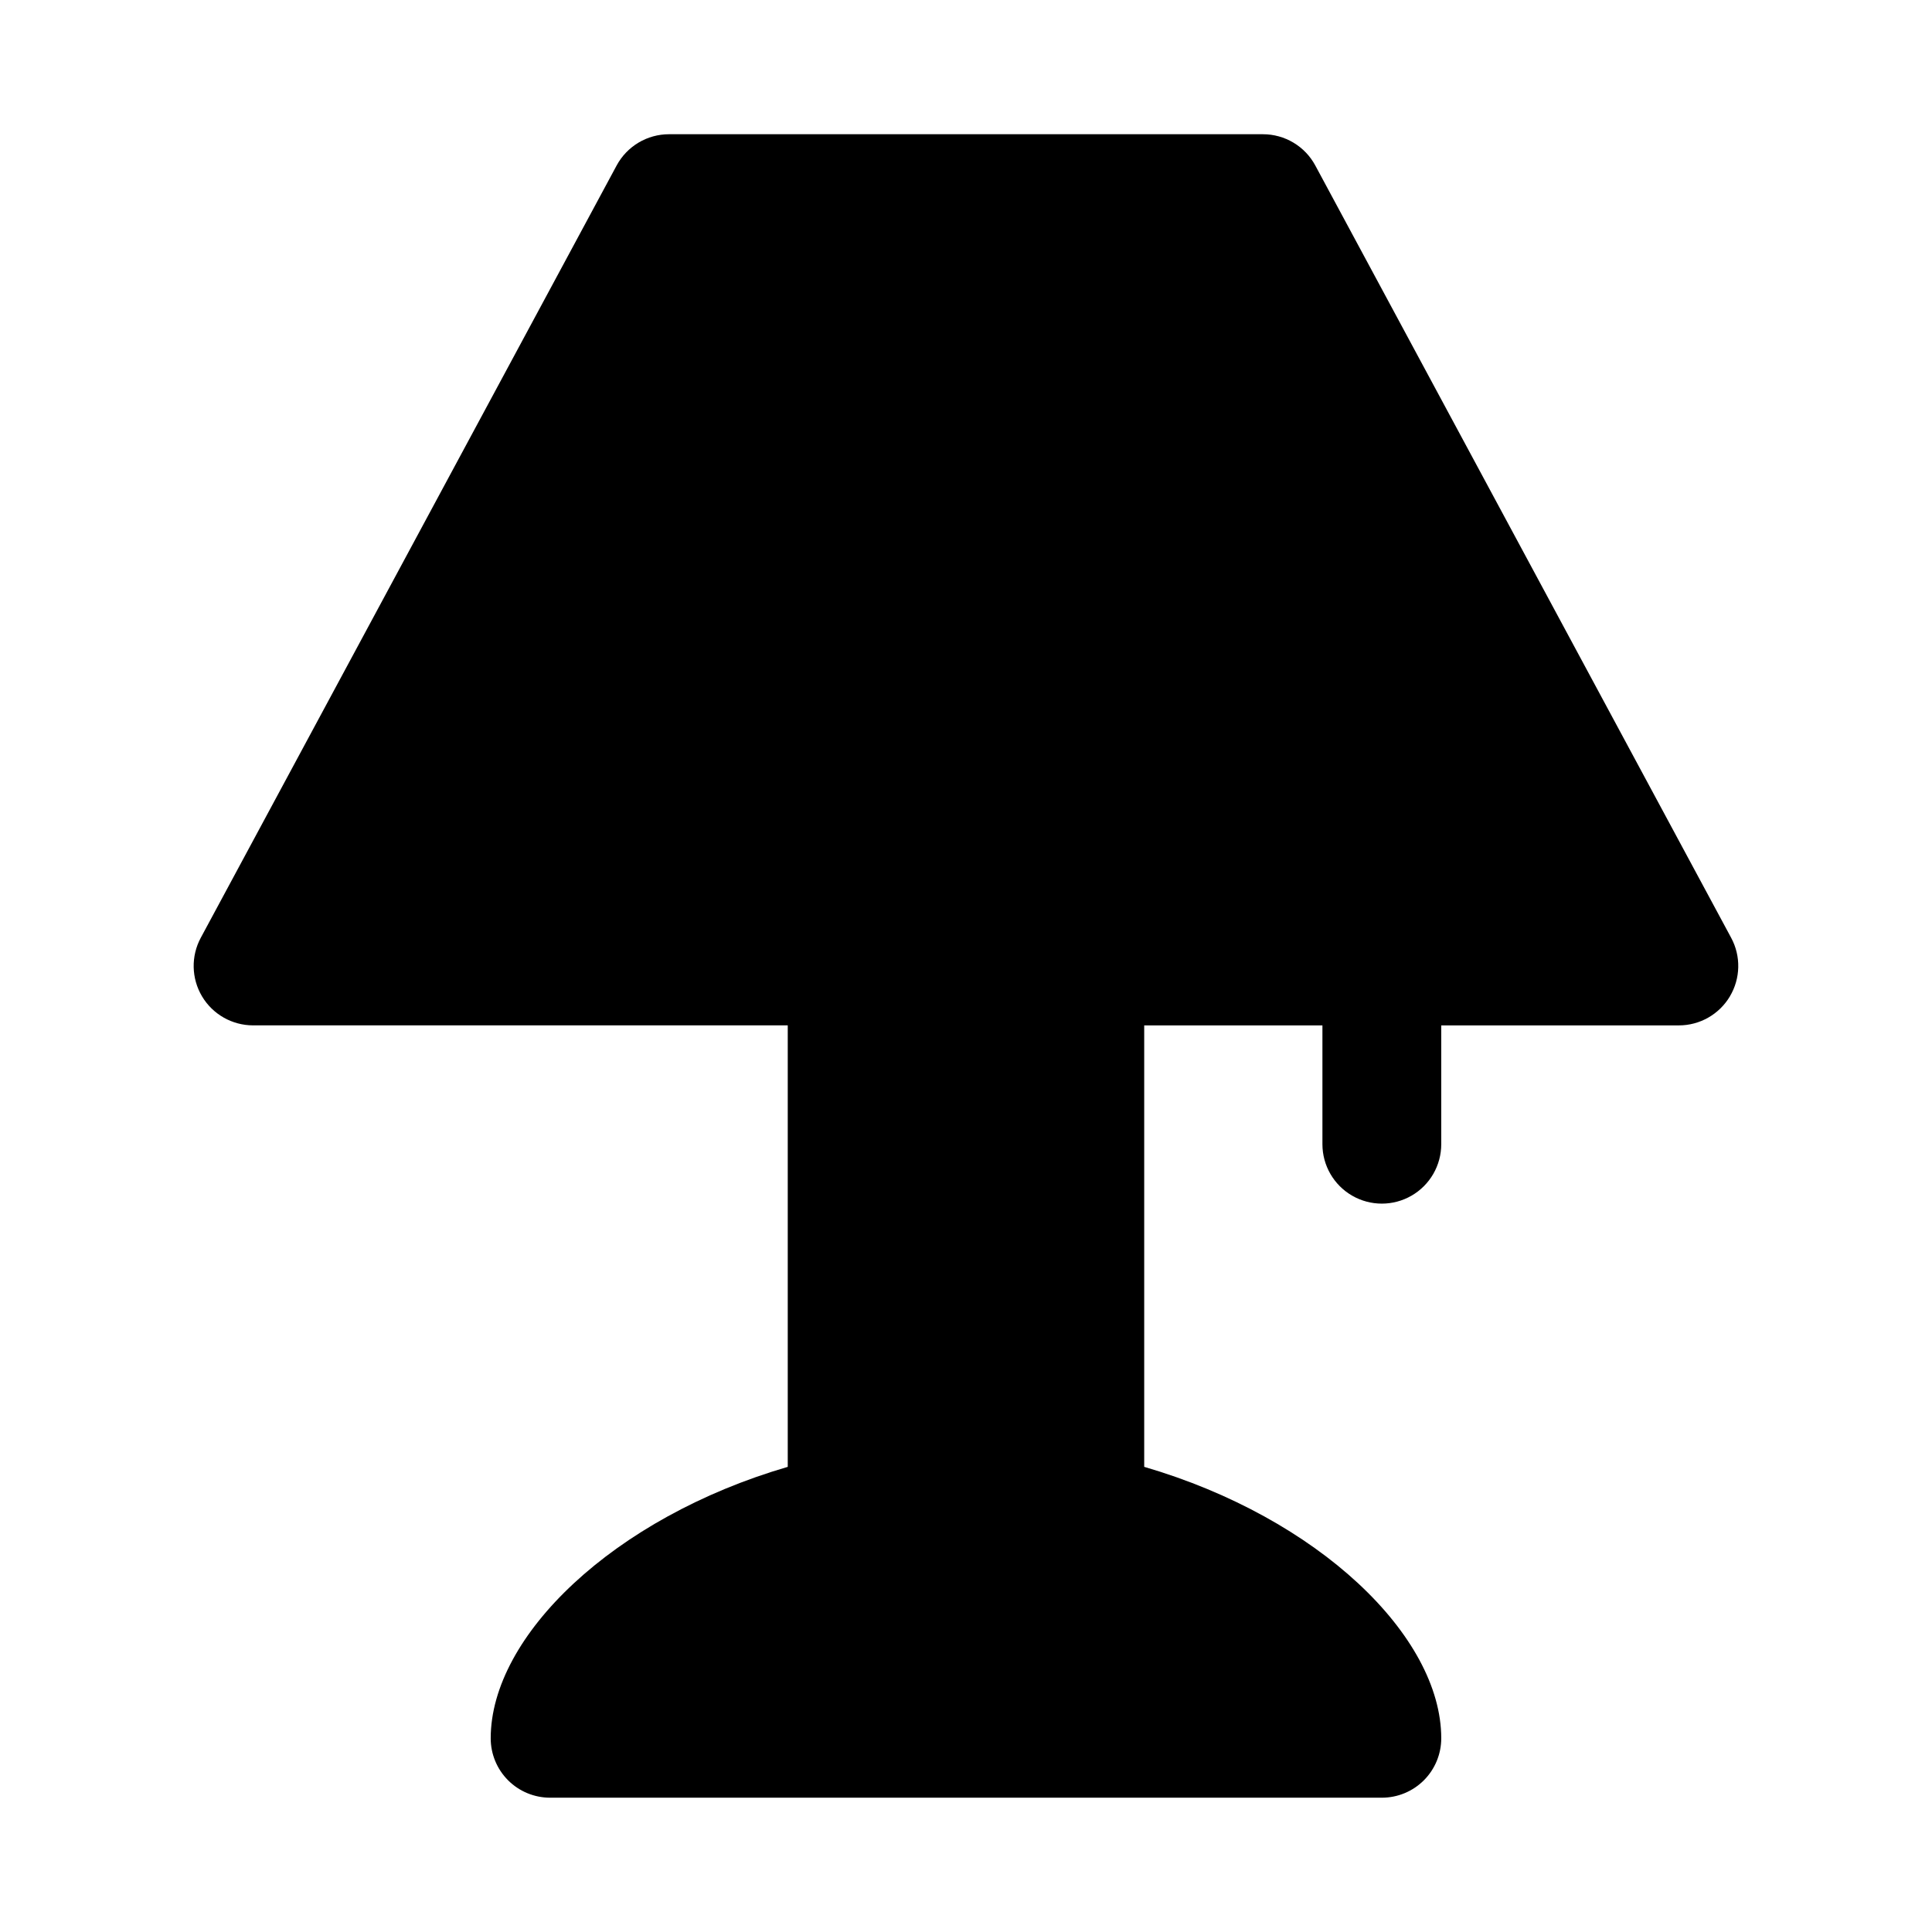
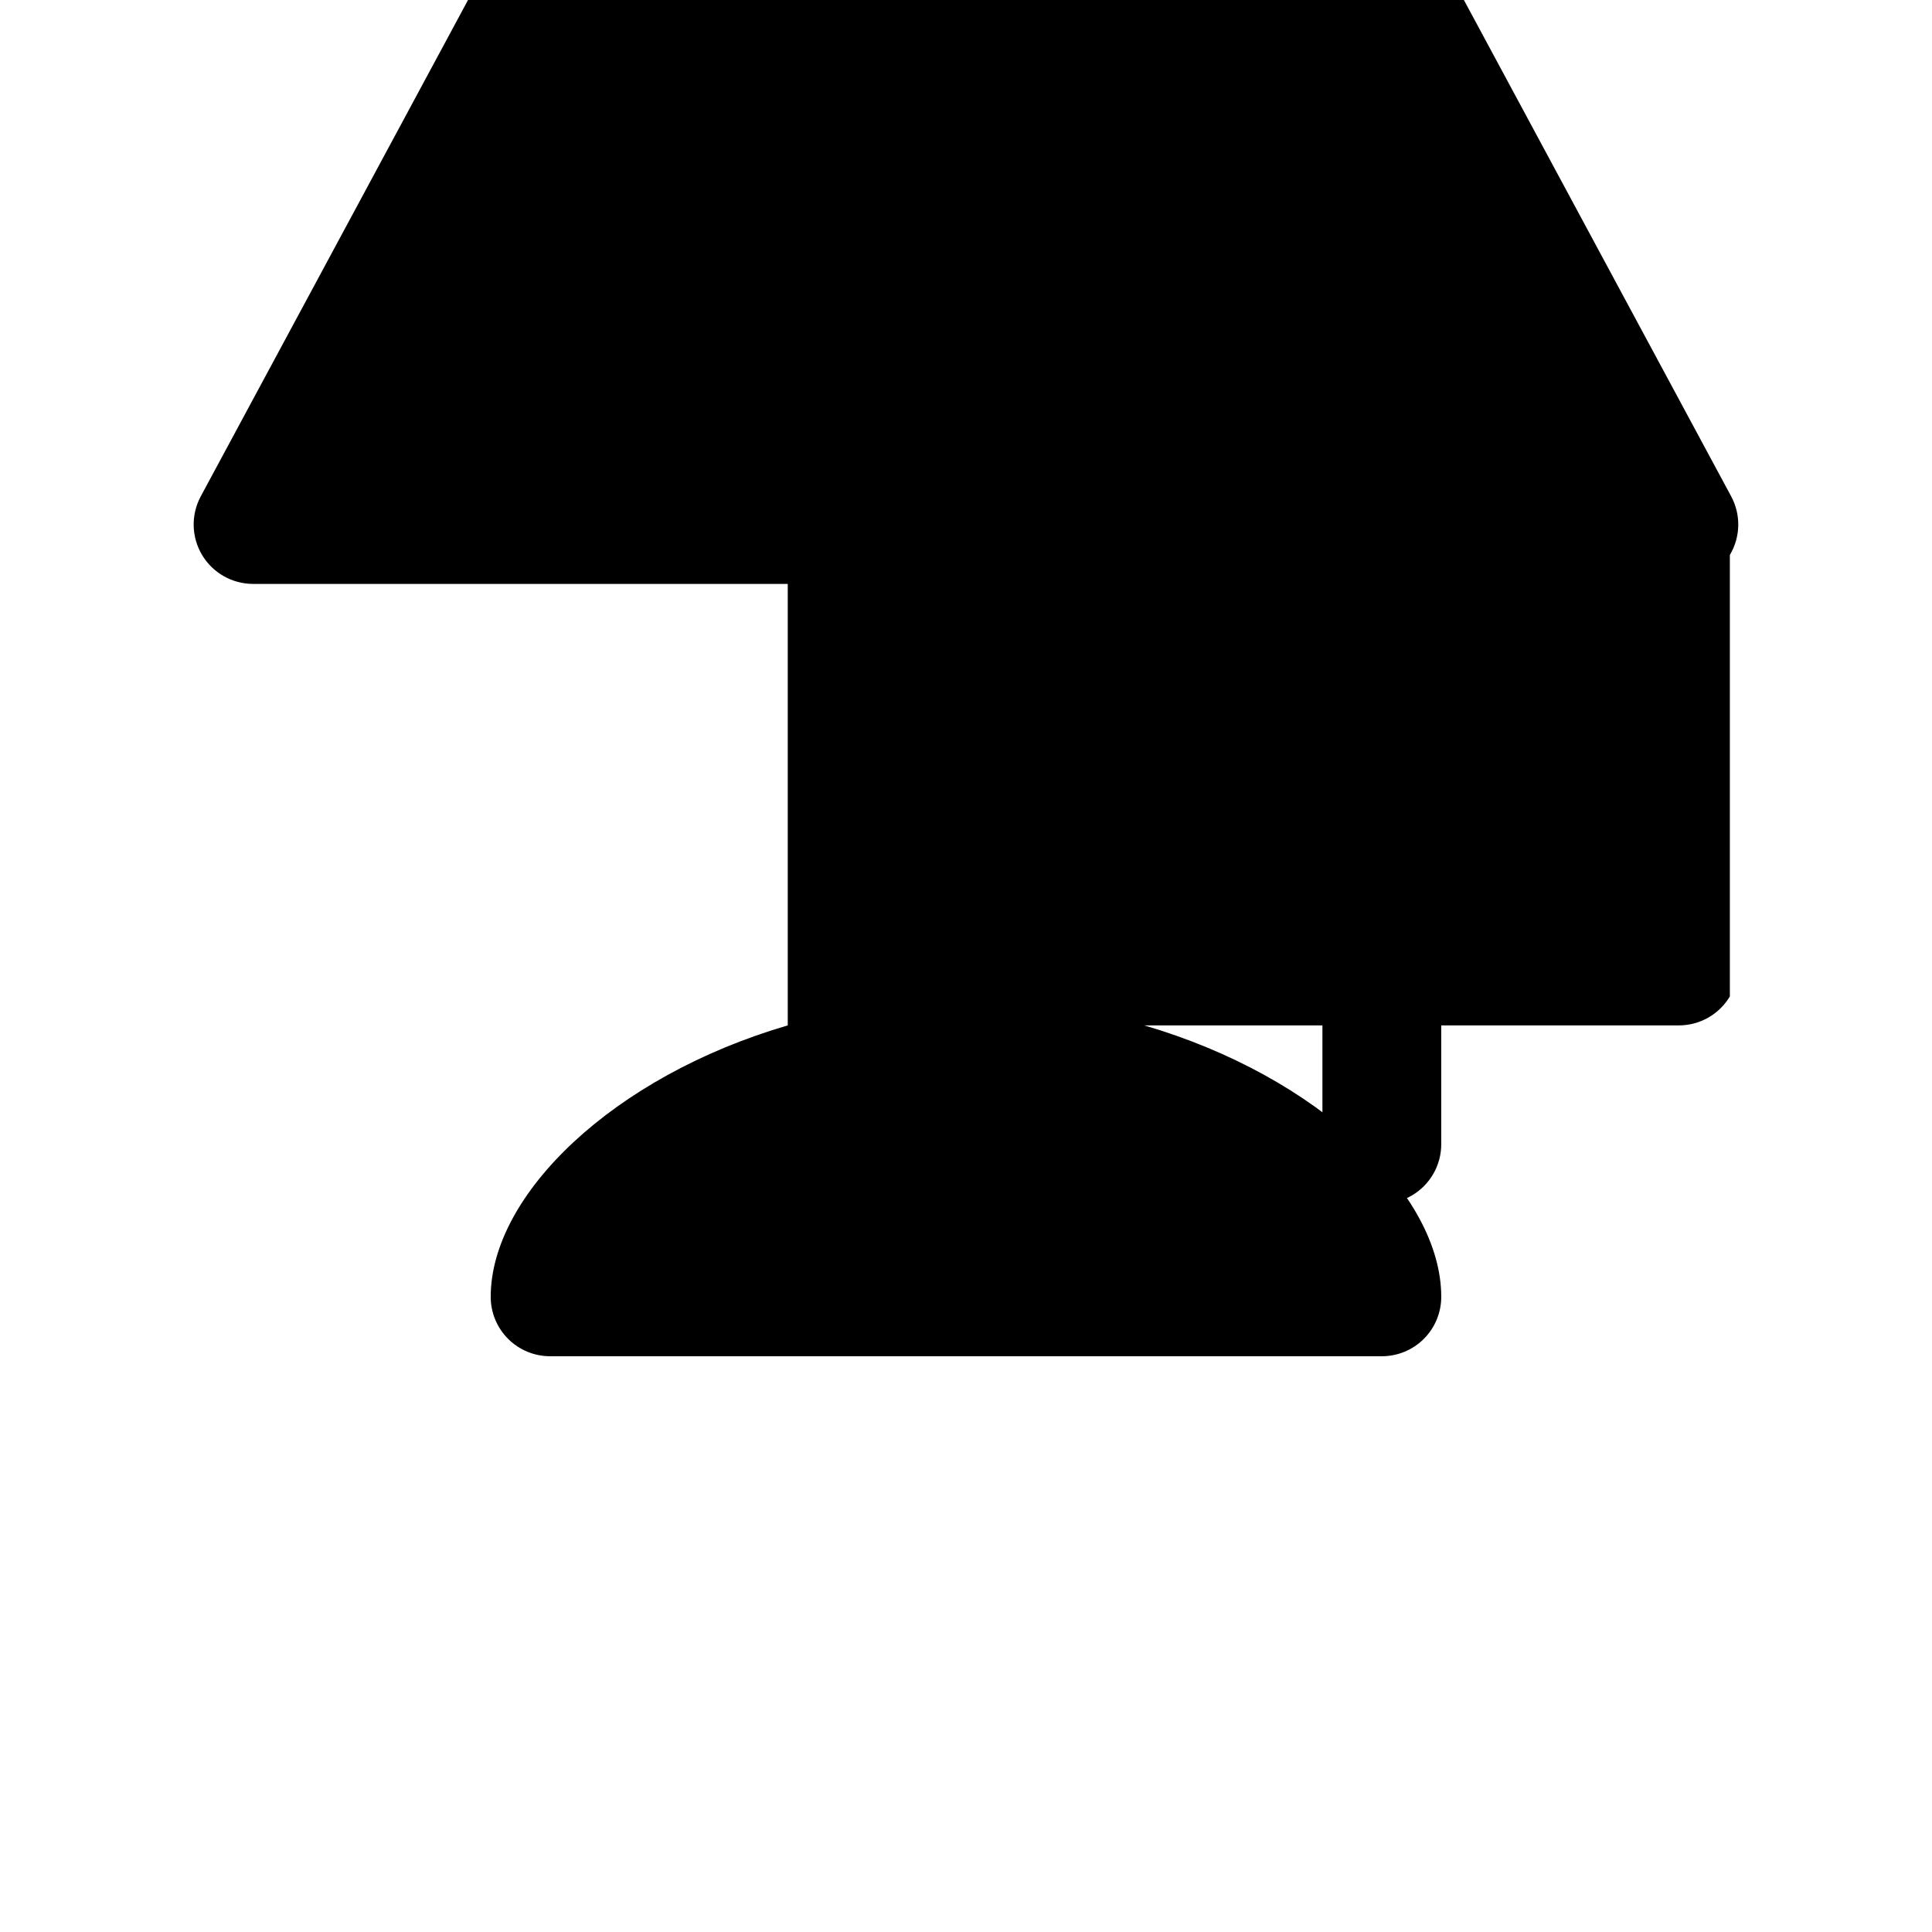
<svg xmlns="http://www.w3.org/2000/svg" fill="#000000" width="800px" height="800px" version="1.1" viewBox="144 144 512 512">
-   <path d="m602.43 408.07c-2.84 4.754-7.969 7.668-13.508 7.668h-62.977v31.488c0 5.625-3 10.824-7.871 13.637s-10.871 2.812-15.742 0c-4.871-2.812-7.875-8.012-7.875-13.637v-31.488h-47.23v116.99c46.223 13.492 78.719 44.84 78.719 71.934v0.004c0 4.176-1.656 8.18-4.609 11.133-2.953 2.953-6.957 4.609-11.133 4.609h-220.42c-4.176 0-8.18-1.656-11.133-4.609-2.953-2.953-4.609-6.957-4.609-11.133 0-27.094 32.496-58.441 78.719-71.934v-117h-141.7c-5.539-0.004-10.672-2.918-13.512-7.672-2.84-4.758-2.969-10.656-0.344-15.535l110.21-204.67c1.348-2.504 3.348-4.594 5.785-6.051 2.441-1.457 5.231-2.231 8.07-2.231h157.44c2.84 0 5.629 0.773 8.07 2.231 2.438 1.457 4.438 3.547 5.785 6.051l110.21 204.67c2.629 4.879 2.496 10.781-0.348 15.539z" />
+   <path d="m602.43 408.07c-2.84 4.754-7.969 7.668-13.508 7.668h-62.977v31.488c0 5.625-3 10.824-7.871 13.637s-10.871 2.812-15.742 0c-4.871-2.812-7.875-8.012-7.875-13.637v-31.488h-47.23c46.223 13.492 78.719 44.84 78.719 71.934v0.004c0 4.176-1.656 8.18-4.609 11.133-2.953 2.953-6.957 4.609-11.133 4.609h-220.42c-4.176 0-8.18-1.656-11.133-4.609-2.953-2.953-4.609-6.957-4.609-11.133 0-27.094 32.496-58.441 78.719-71.934v-117h-141.7c-5.539-0.004-10.672-2.918-13.512-7.672-2.84-4.758-2.969-10.656-0.344-15.535l110.21-204.67c1.348-2.504 3.348-4.594 5.785-6.051 2.441-1.457 5.231-2.231 8.07-2.231h157.44c2.84 0 5.629 0.773 8.07 2.231 2.438 1.457 4.438 3.547 5.785 6.051l110.21 204.67c2.629 4.879 2.496 10.781-0.348 15.539z" />
</svg>